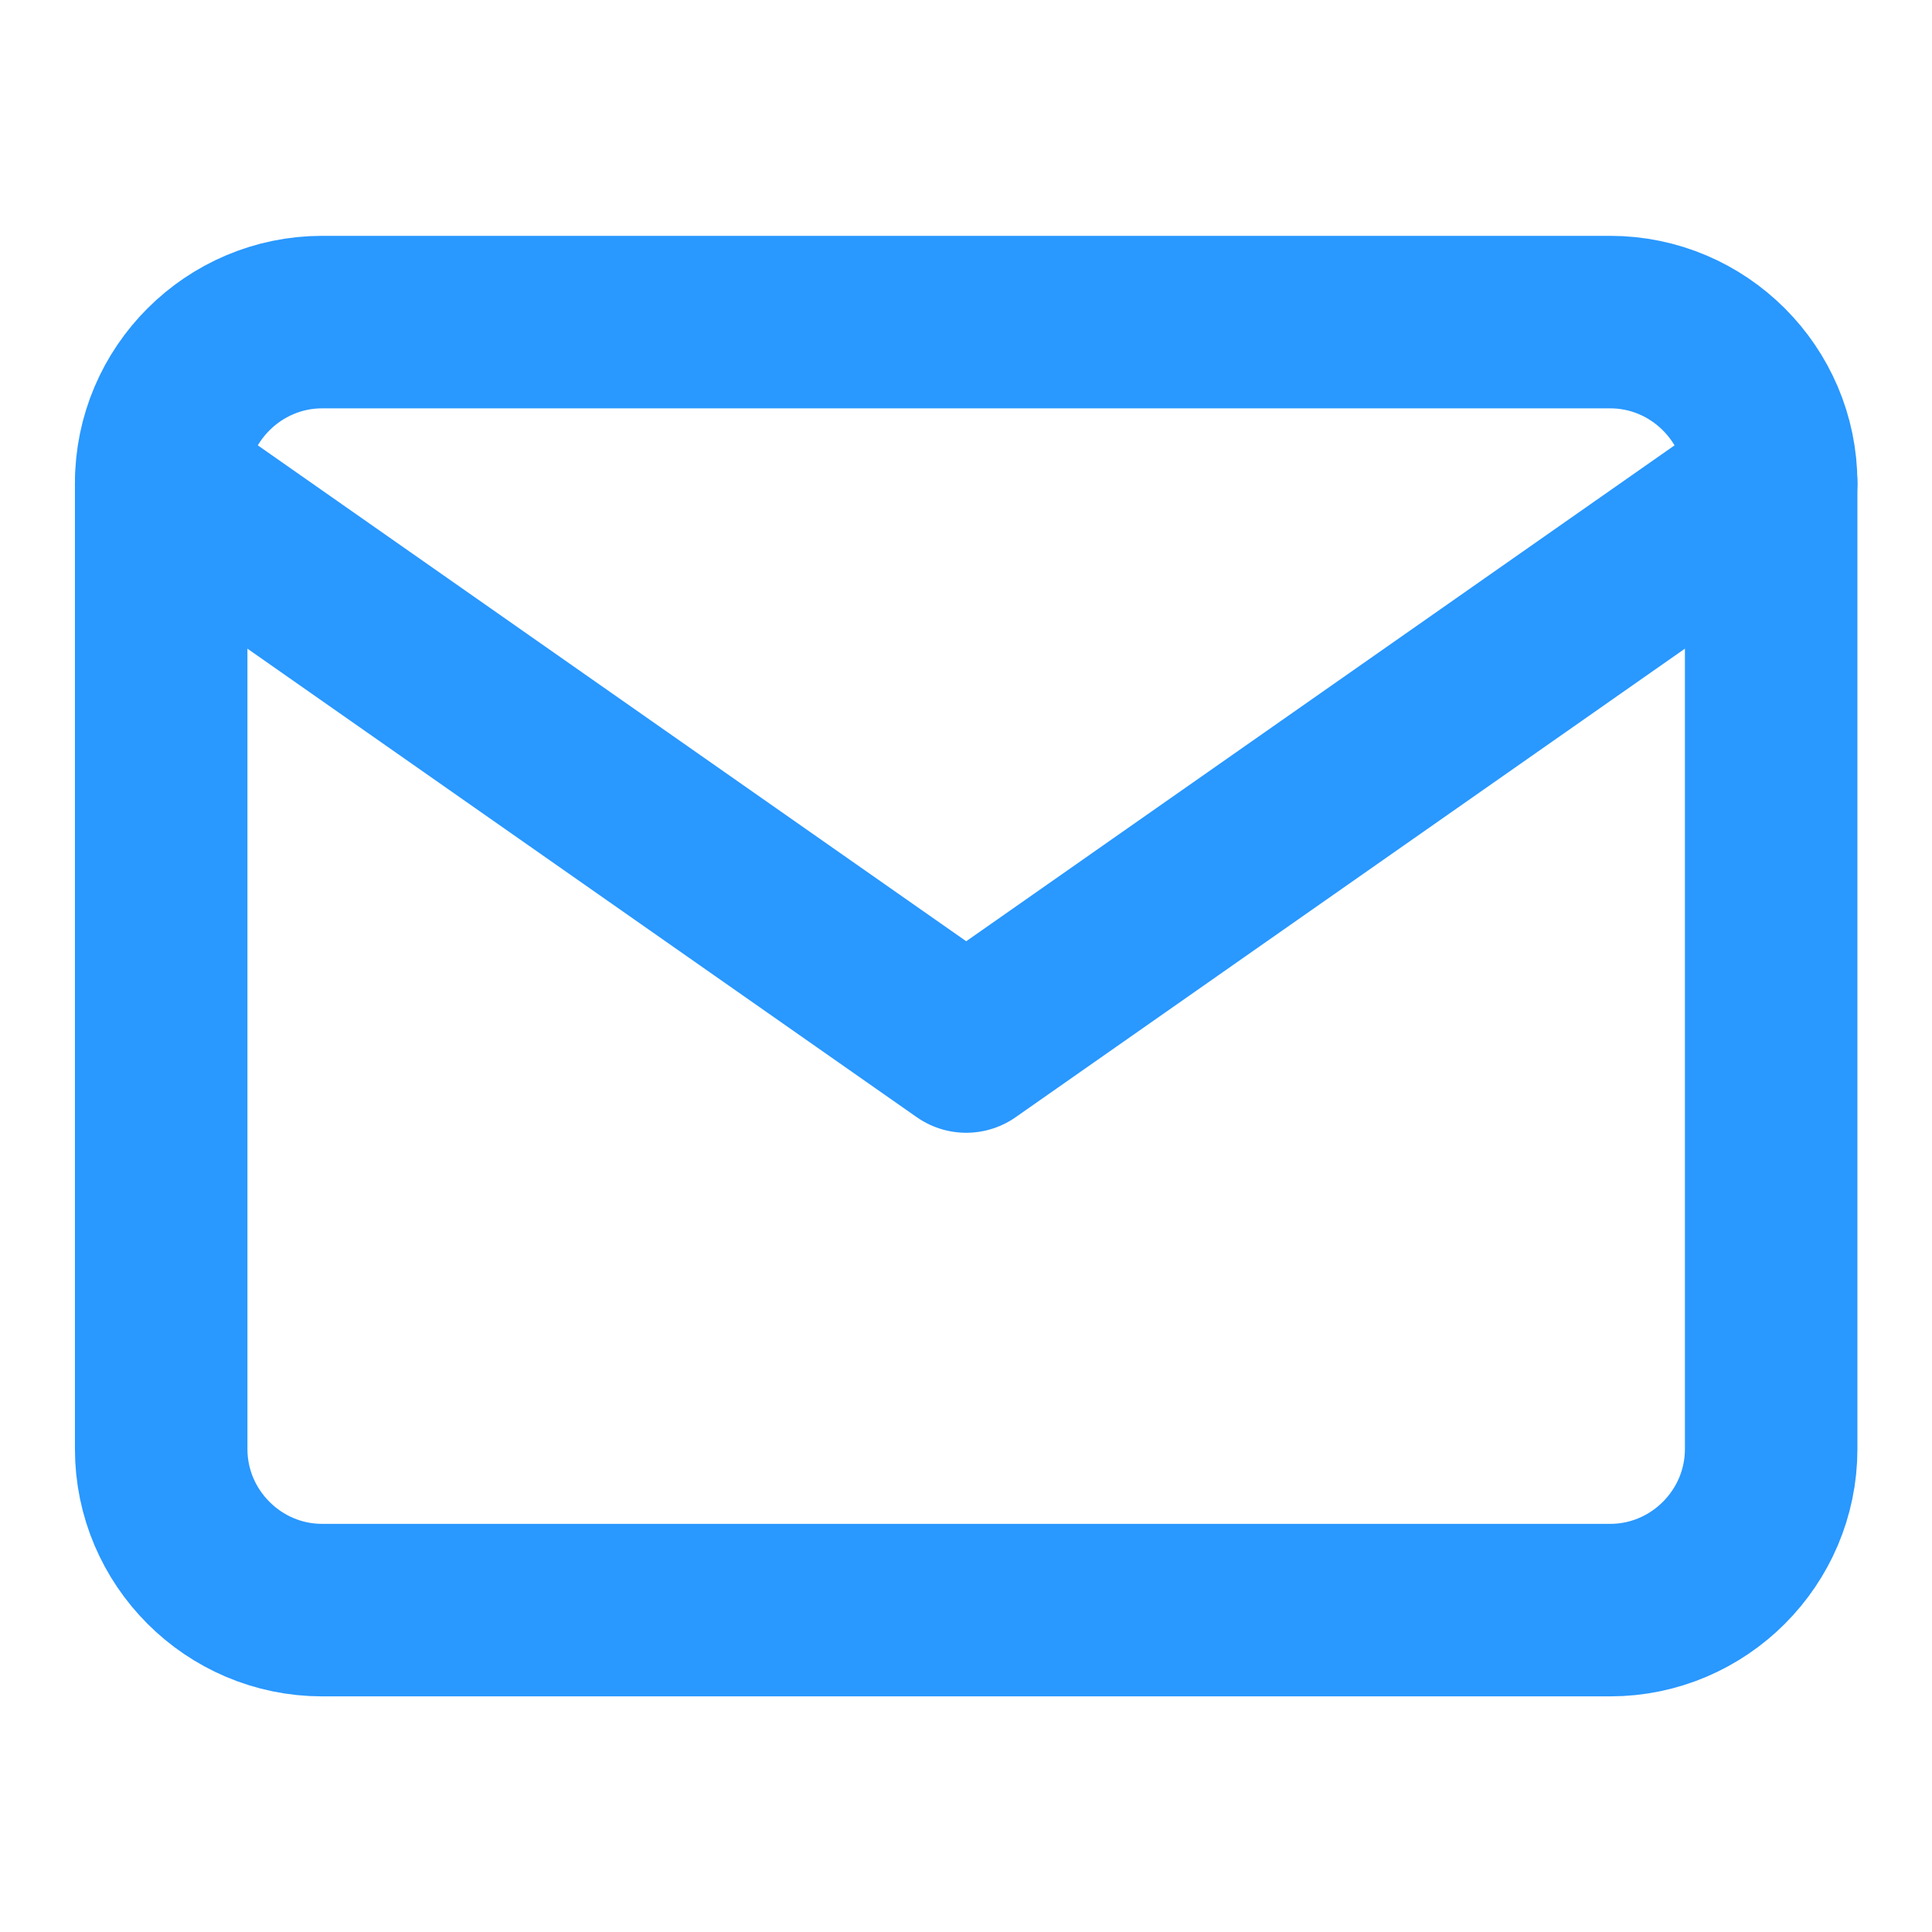
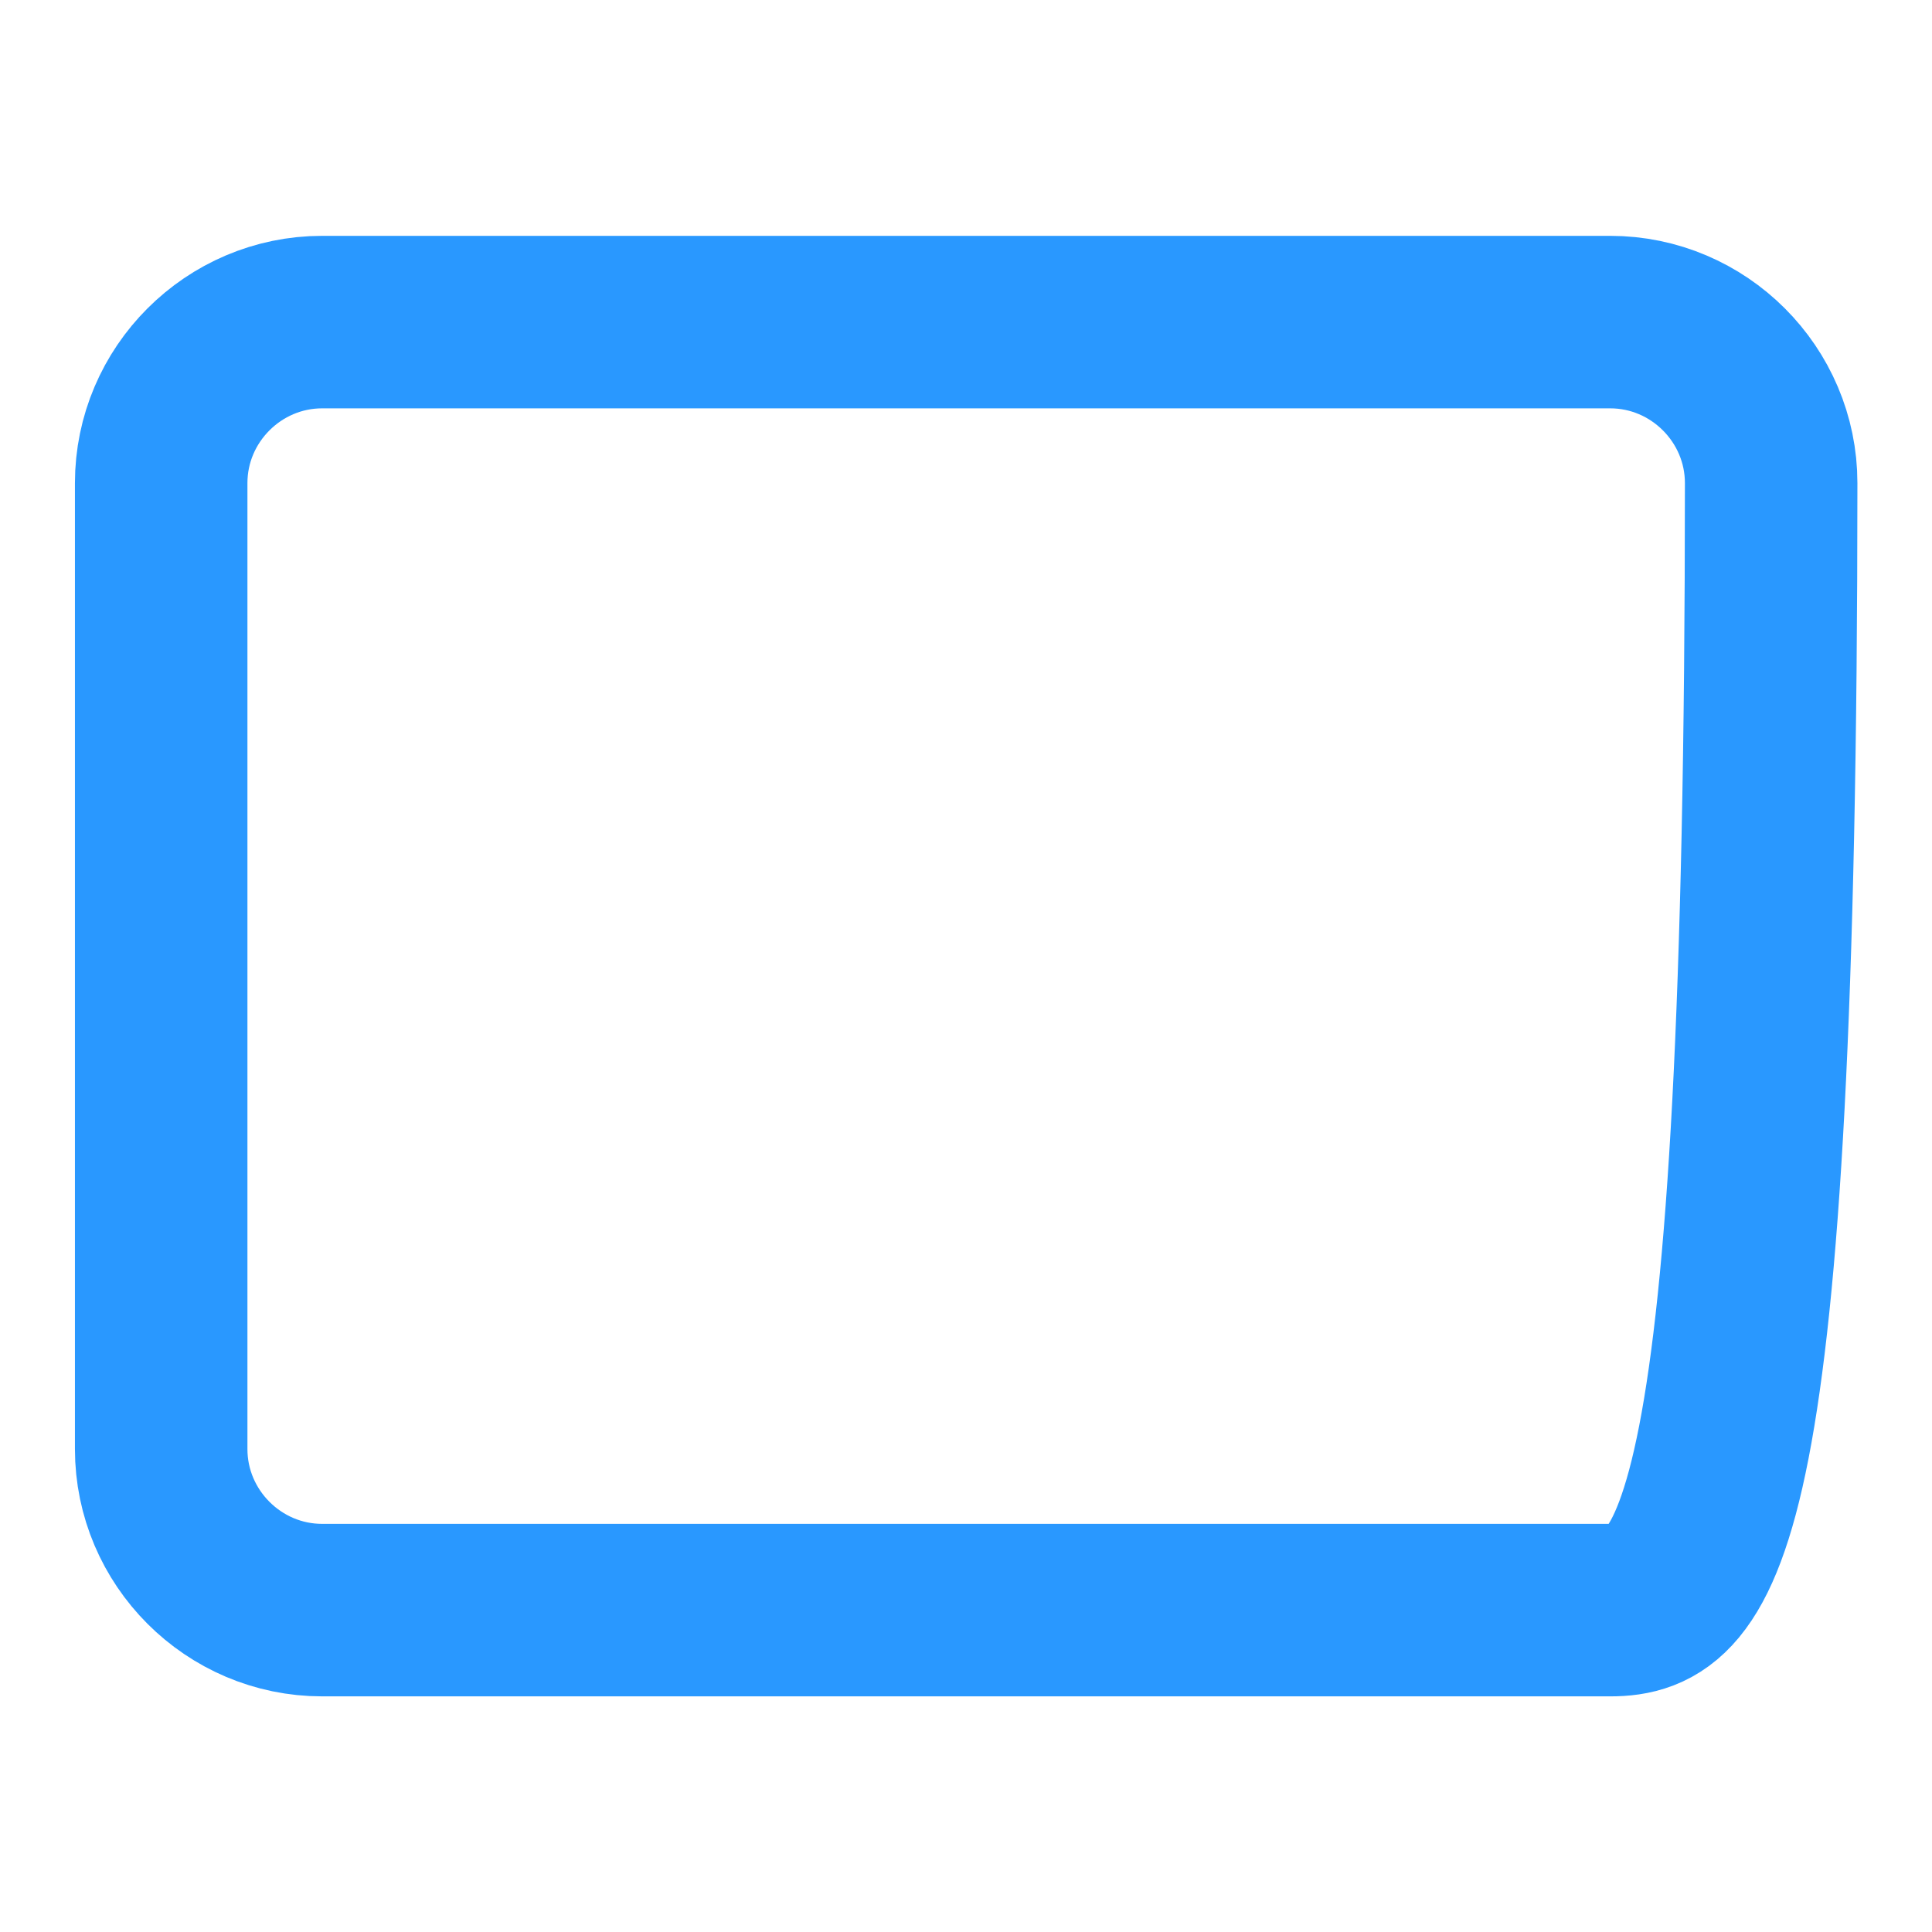
<svg xmlns="http://www.w3.org/2000/svg" width="28" height="28" viewBox="0 0 28 28" fill="none">
-   <path d="M4.669 4.668H23.336C24.619 4.668 25.669 5.718 25.669 7.001V21.001C25.669 22.285 24.619 23.335 23.336 23.335H4.669C3.386 23.335 2.336 22.285 2.336 21.001V7.001C2.336 5.718 3.386 4.668 4.669 4.668Z" stroke="#2998FF" stroke-width="2.5" stroke-linecap="round" stroke-linejoin="round" />
-   <path d="M25.669 7L14.003 15.167L2.336 7" stroke="#2998FF" stroke-width="2.5" stroke-linecap="round" stroke-linejoin="round" />
+   <path d="M4.669 4.668H23.336C24.619 4.668 25.669 5.718 25.669 7.001C25.669 22.285 24.619 23.335 23.336 23.335H4.669C3.386 23.335 2.336 22.285 2.336 21.001V7.001C2.336 5.718 3.386 4.668 4.669 4.668Z" stroke="#2998FF" stroke-width="2.5" stroke-linecap="round" stroke-linejoin="round" />
</svg>